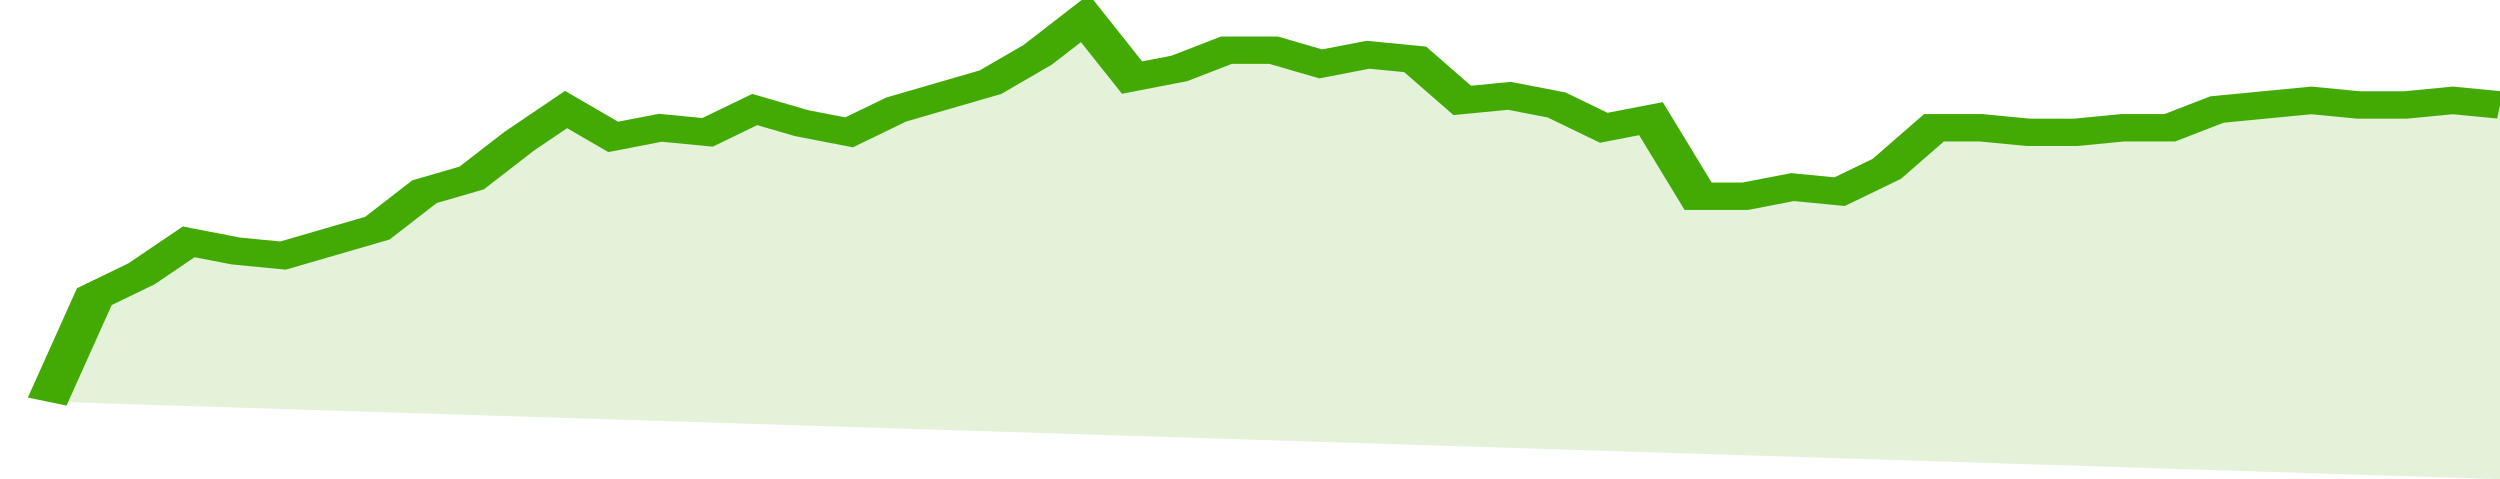
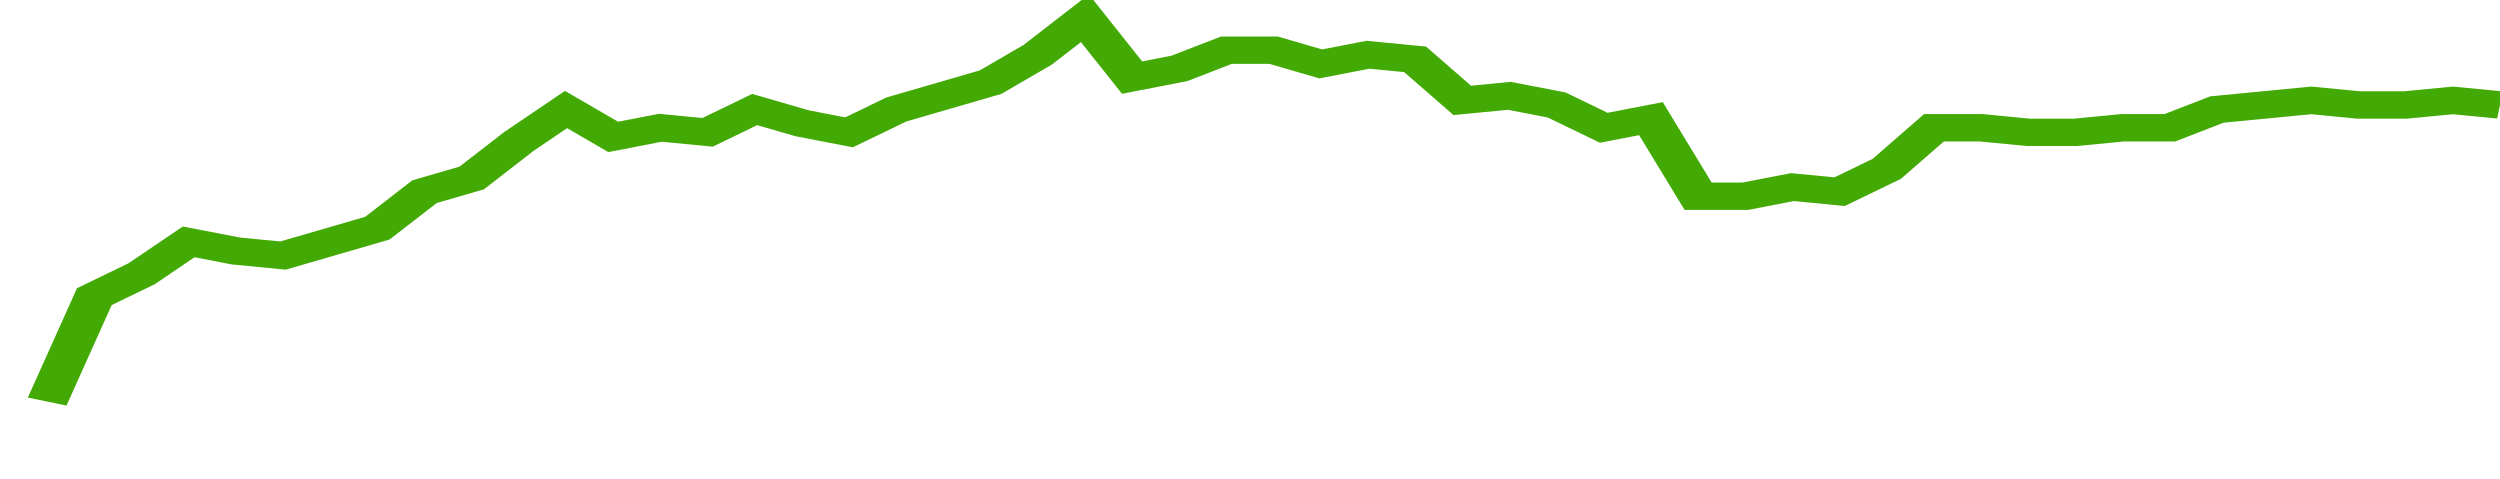
<svg xmlns="http://www.w3.org/2000/svg" viewBox="0 0 371 105" width="120" height="23" preserveAspectRatio="none">
  <polyline fill="none" stroke="#43AA05" stroke-width="6" points="7, 88 14, 65 21, 60 28, 53 35, 55 42, 56 49, 53 56, 50 63, 42 70, 39 77, 31 84, 24 91, 30 98, 28 105, 29 112, 24 119, 27 126, 29 133, 24 140, 21 147, 18 154, 12 161, 4 168, 17 175, 15 182, 11 189, 11 196, 14 203, 12 210, 13 217, 22 224, 21 231, 23 238, 28 245, 26 252, 43 259, 43 266, 41 273, 42 280, 37 287, 28 294, 28 301, 29 308, 29 315, 28 322, 28 329, 24 336, 23 343, 22 350, 23 357, 23 364, 22 371, 23 371, 23 "> </polyline>
-   <polygon fill="#43AA05" opacity="0.15" points="7, 88 14, 65 21, 60 28, 53 35, 55 42, 56 49, 53 56, 50 63, 42 70, 39 77, 31 84, 24 91, 30 98, 28 105, 29 112, 24 119, 27 126, 29 133, 24 140, 21 147, 18 154, 12 161, 4 168, 17 175, 15 182, 11 189, 11 196, 14 203, 12 210, 13 217, 22 224, 21 231, 23 238, 28 245, 26 252, 43 259, 43 266, 41 273, 42 280, 37 287, 28 294, 28 301, 29 308, 29 315, 28 322, 28 329, 24 336, 23 343, 22 350, 23 357, 23 364, 22 371, 23 371, 105 " />
</svg>